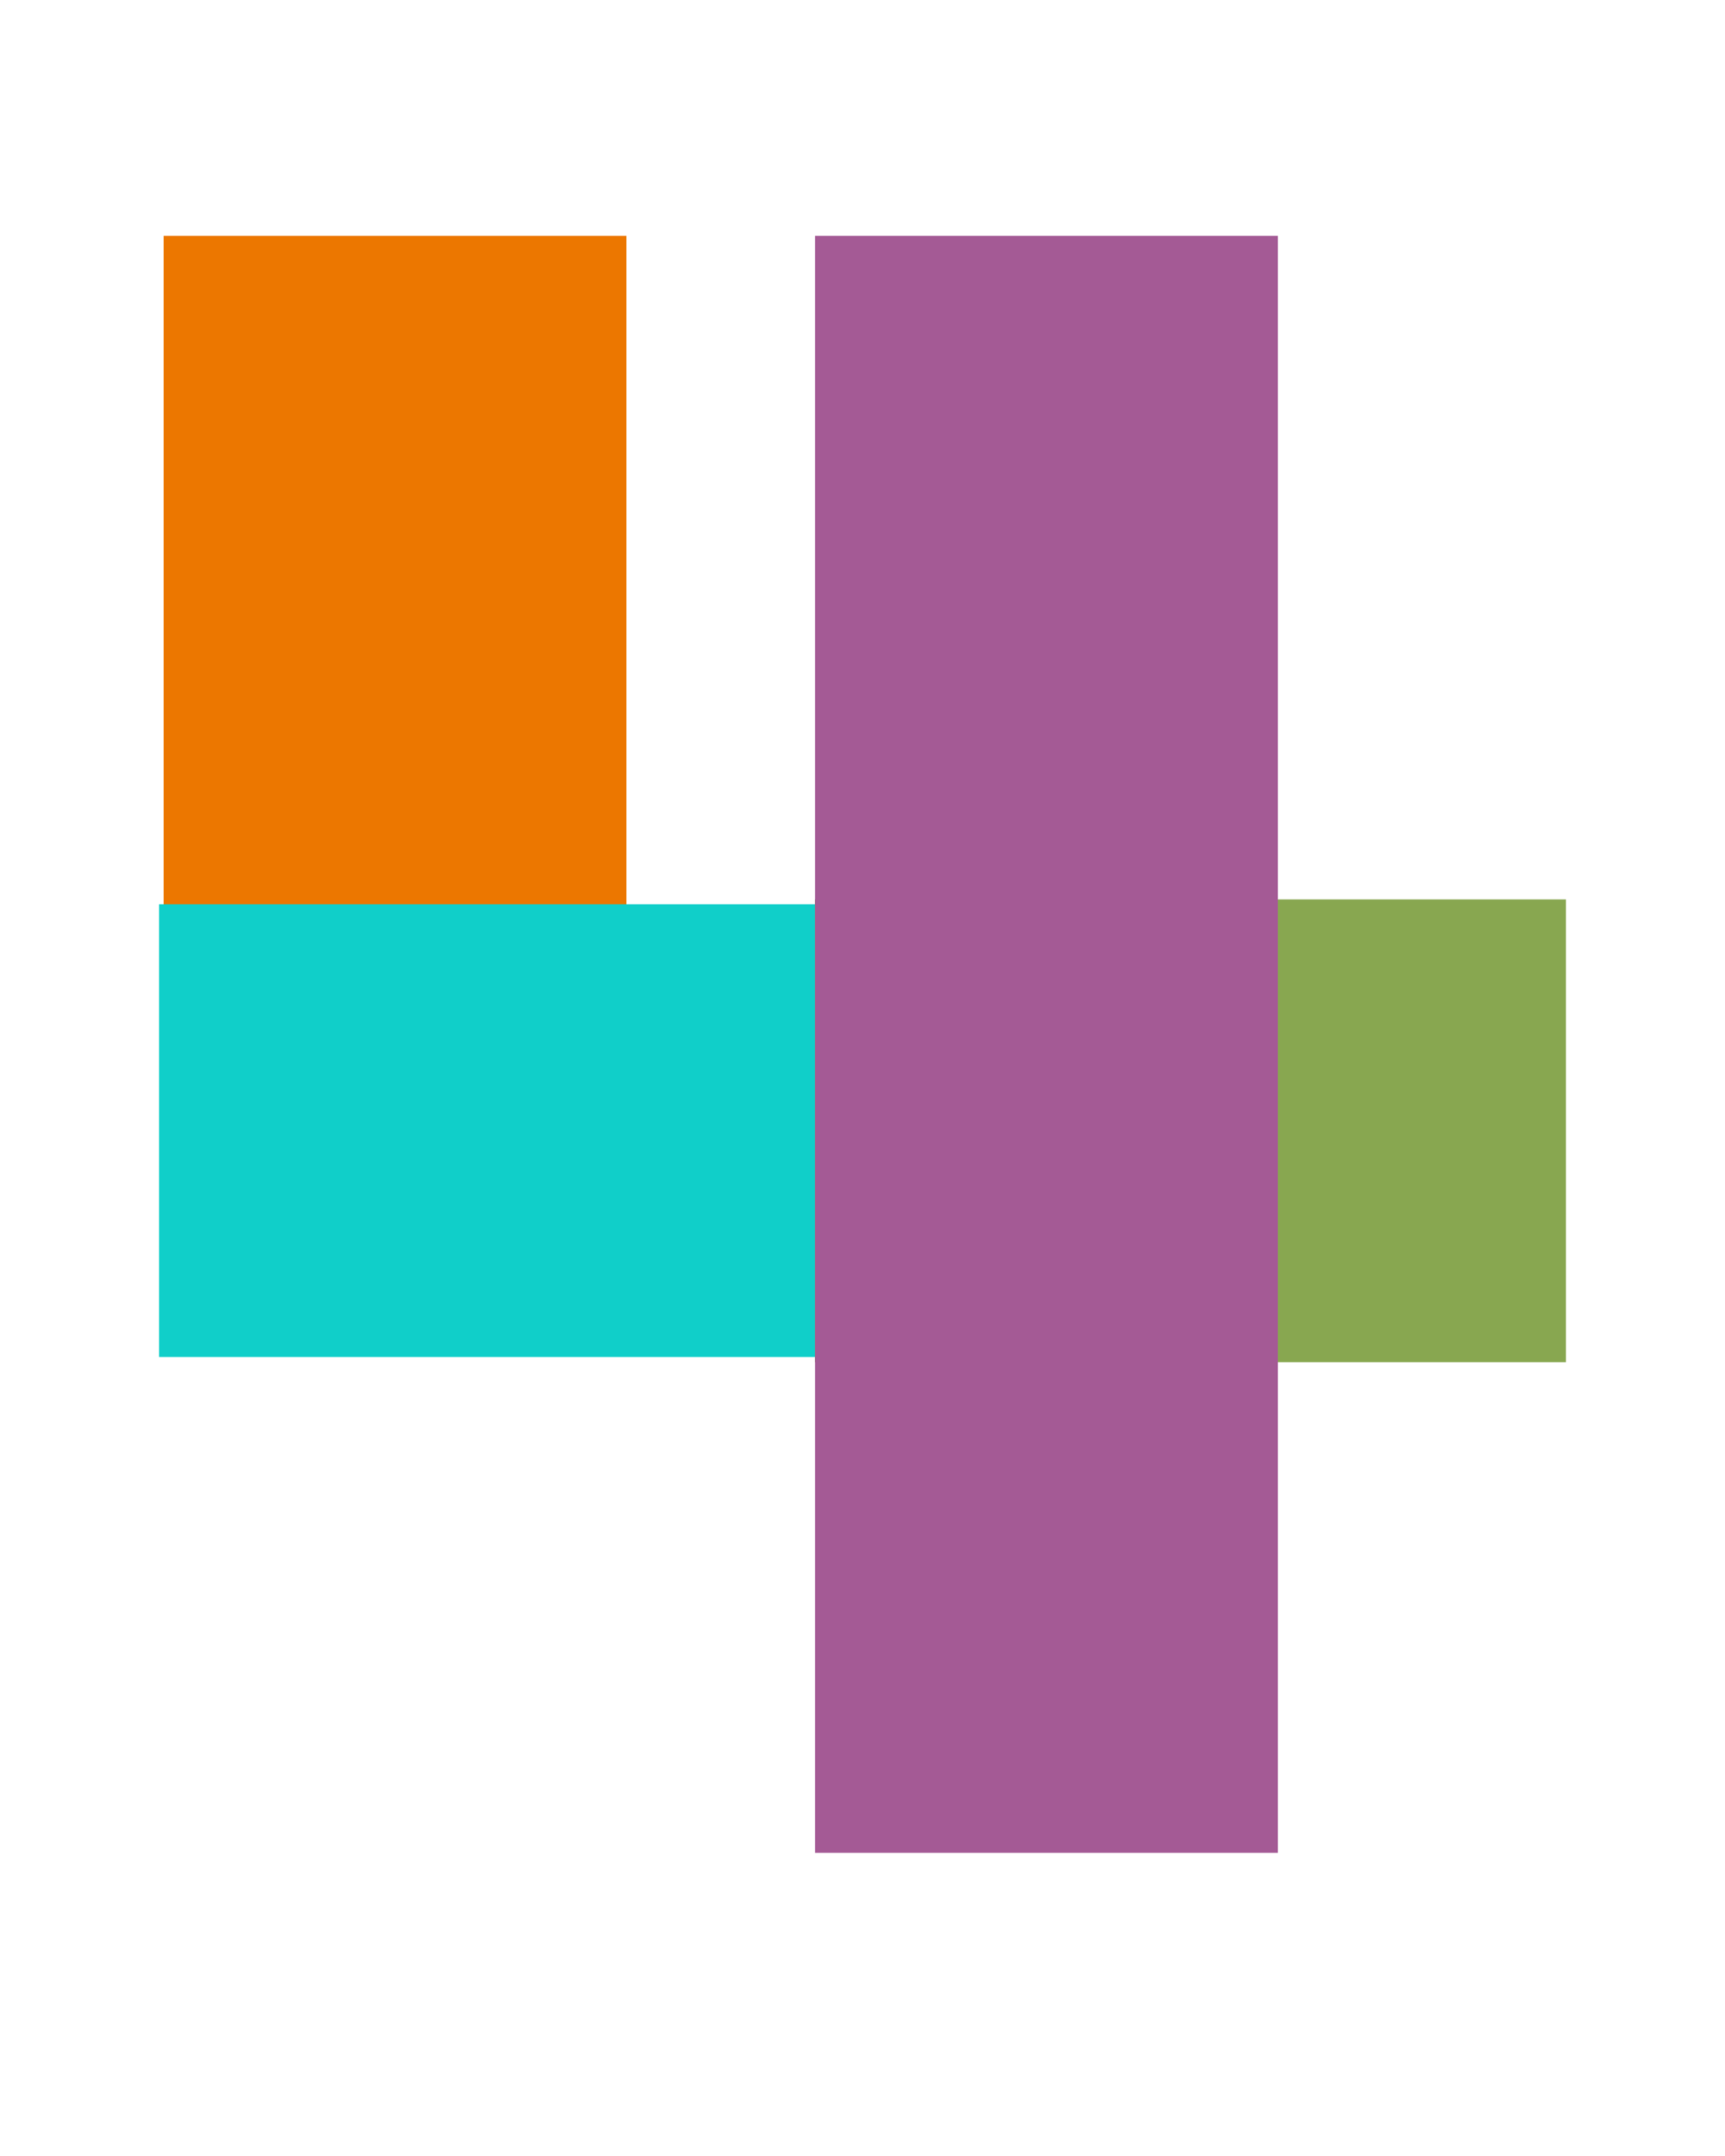
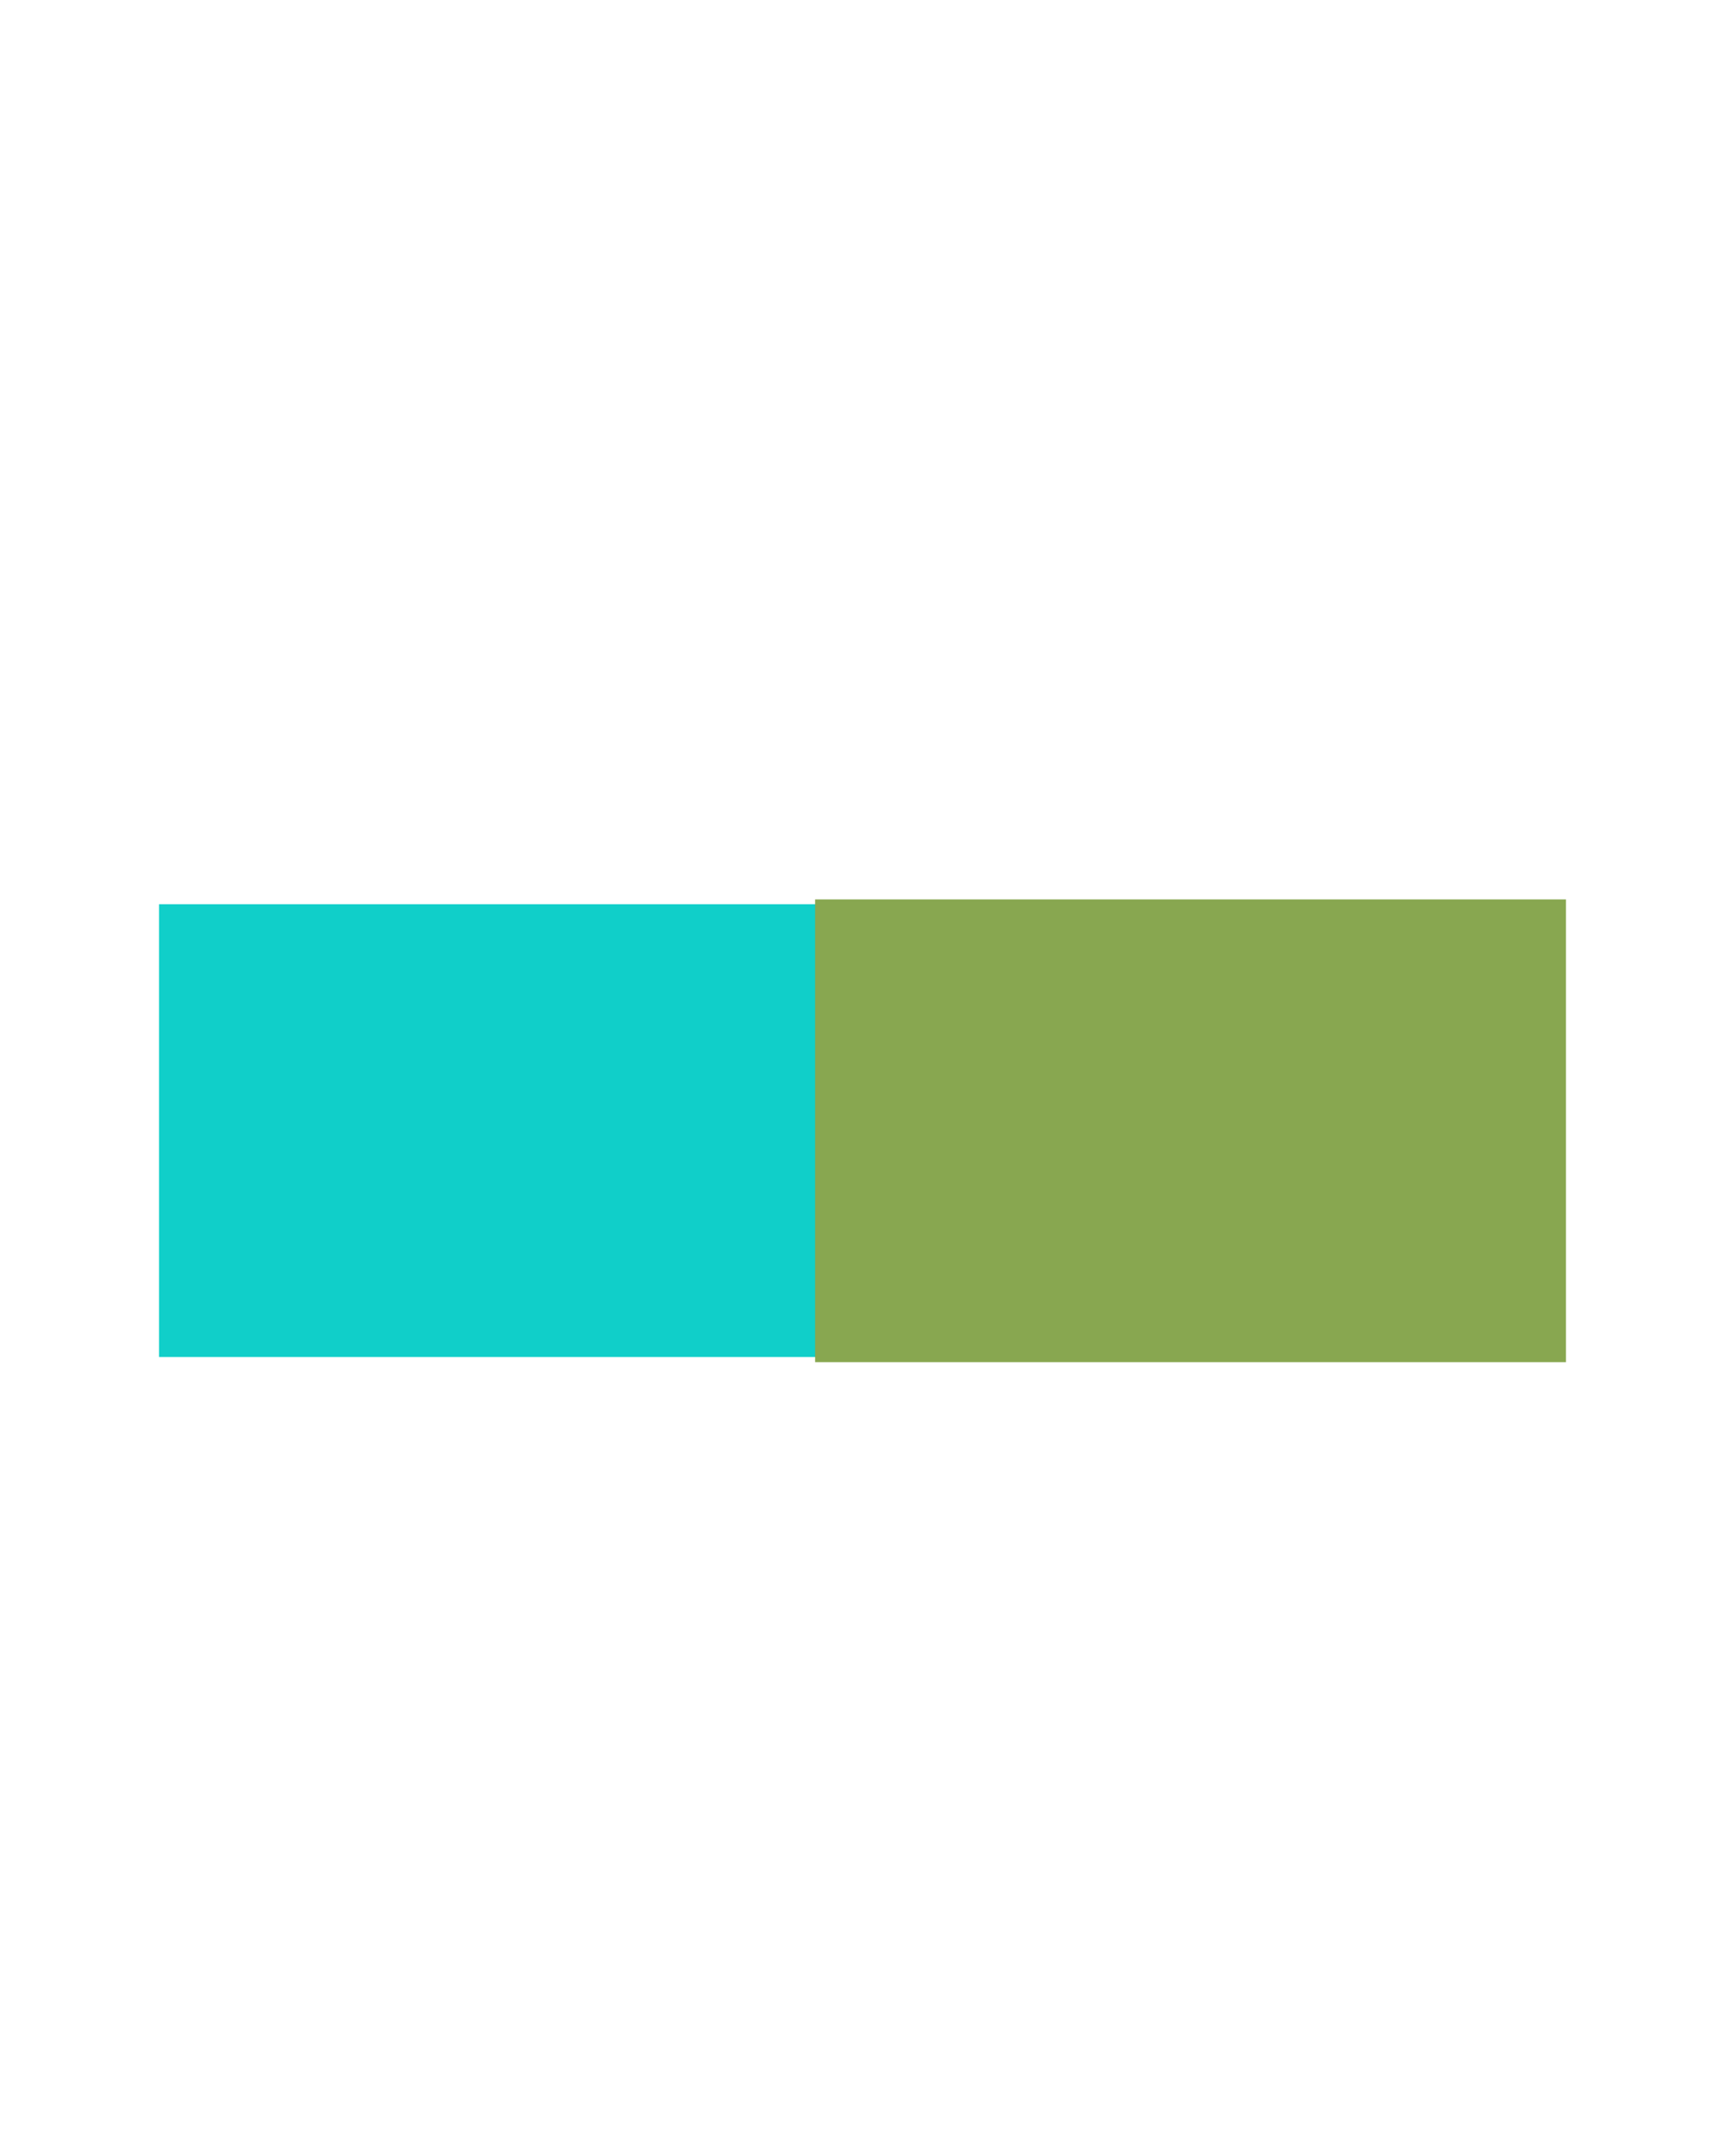
<svg xmlns="http://www.w3.org/2000/svg" width="160" height="200" viewBox="0 0 160 200" fill="none">
-   <rect x="15.176" y="21.879" width="42.928" height="91.71" fill="#EC7700" />
  <rect x="103.75" y="83.879" width="42" height="89" transform="rotate(90 103.75 83.879)" fill="#10CFC9" />
  <rect x="145.25" y="83.434" width="42.928" height="69.646" transform="rotate(90 145.25 83.434)" fill="#88A750" />
-   <rect x="75.602" y="21.879" width="42.928" height="150" fill="#A45A95" />
</svg>